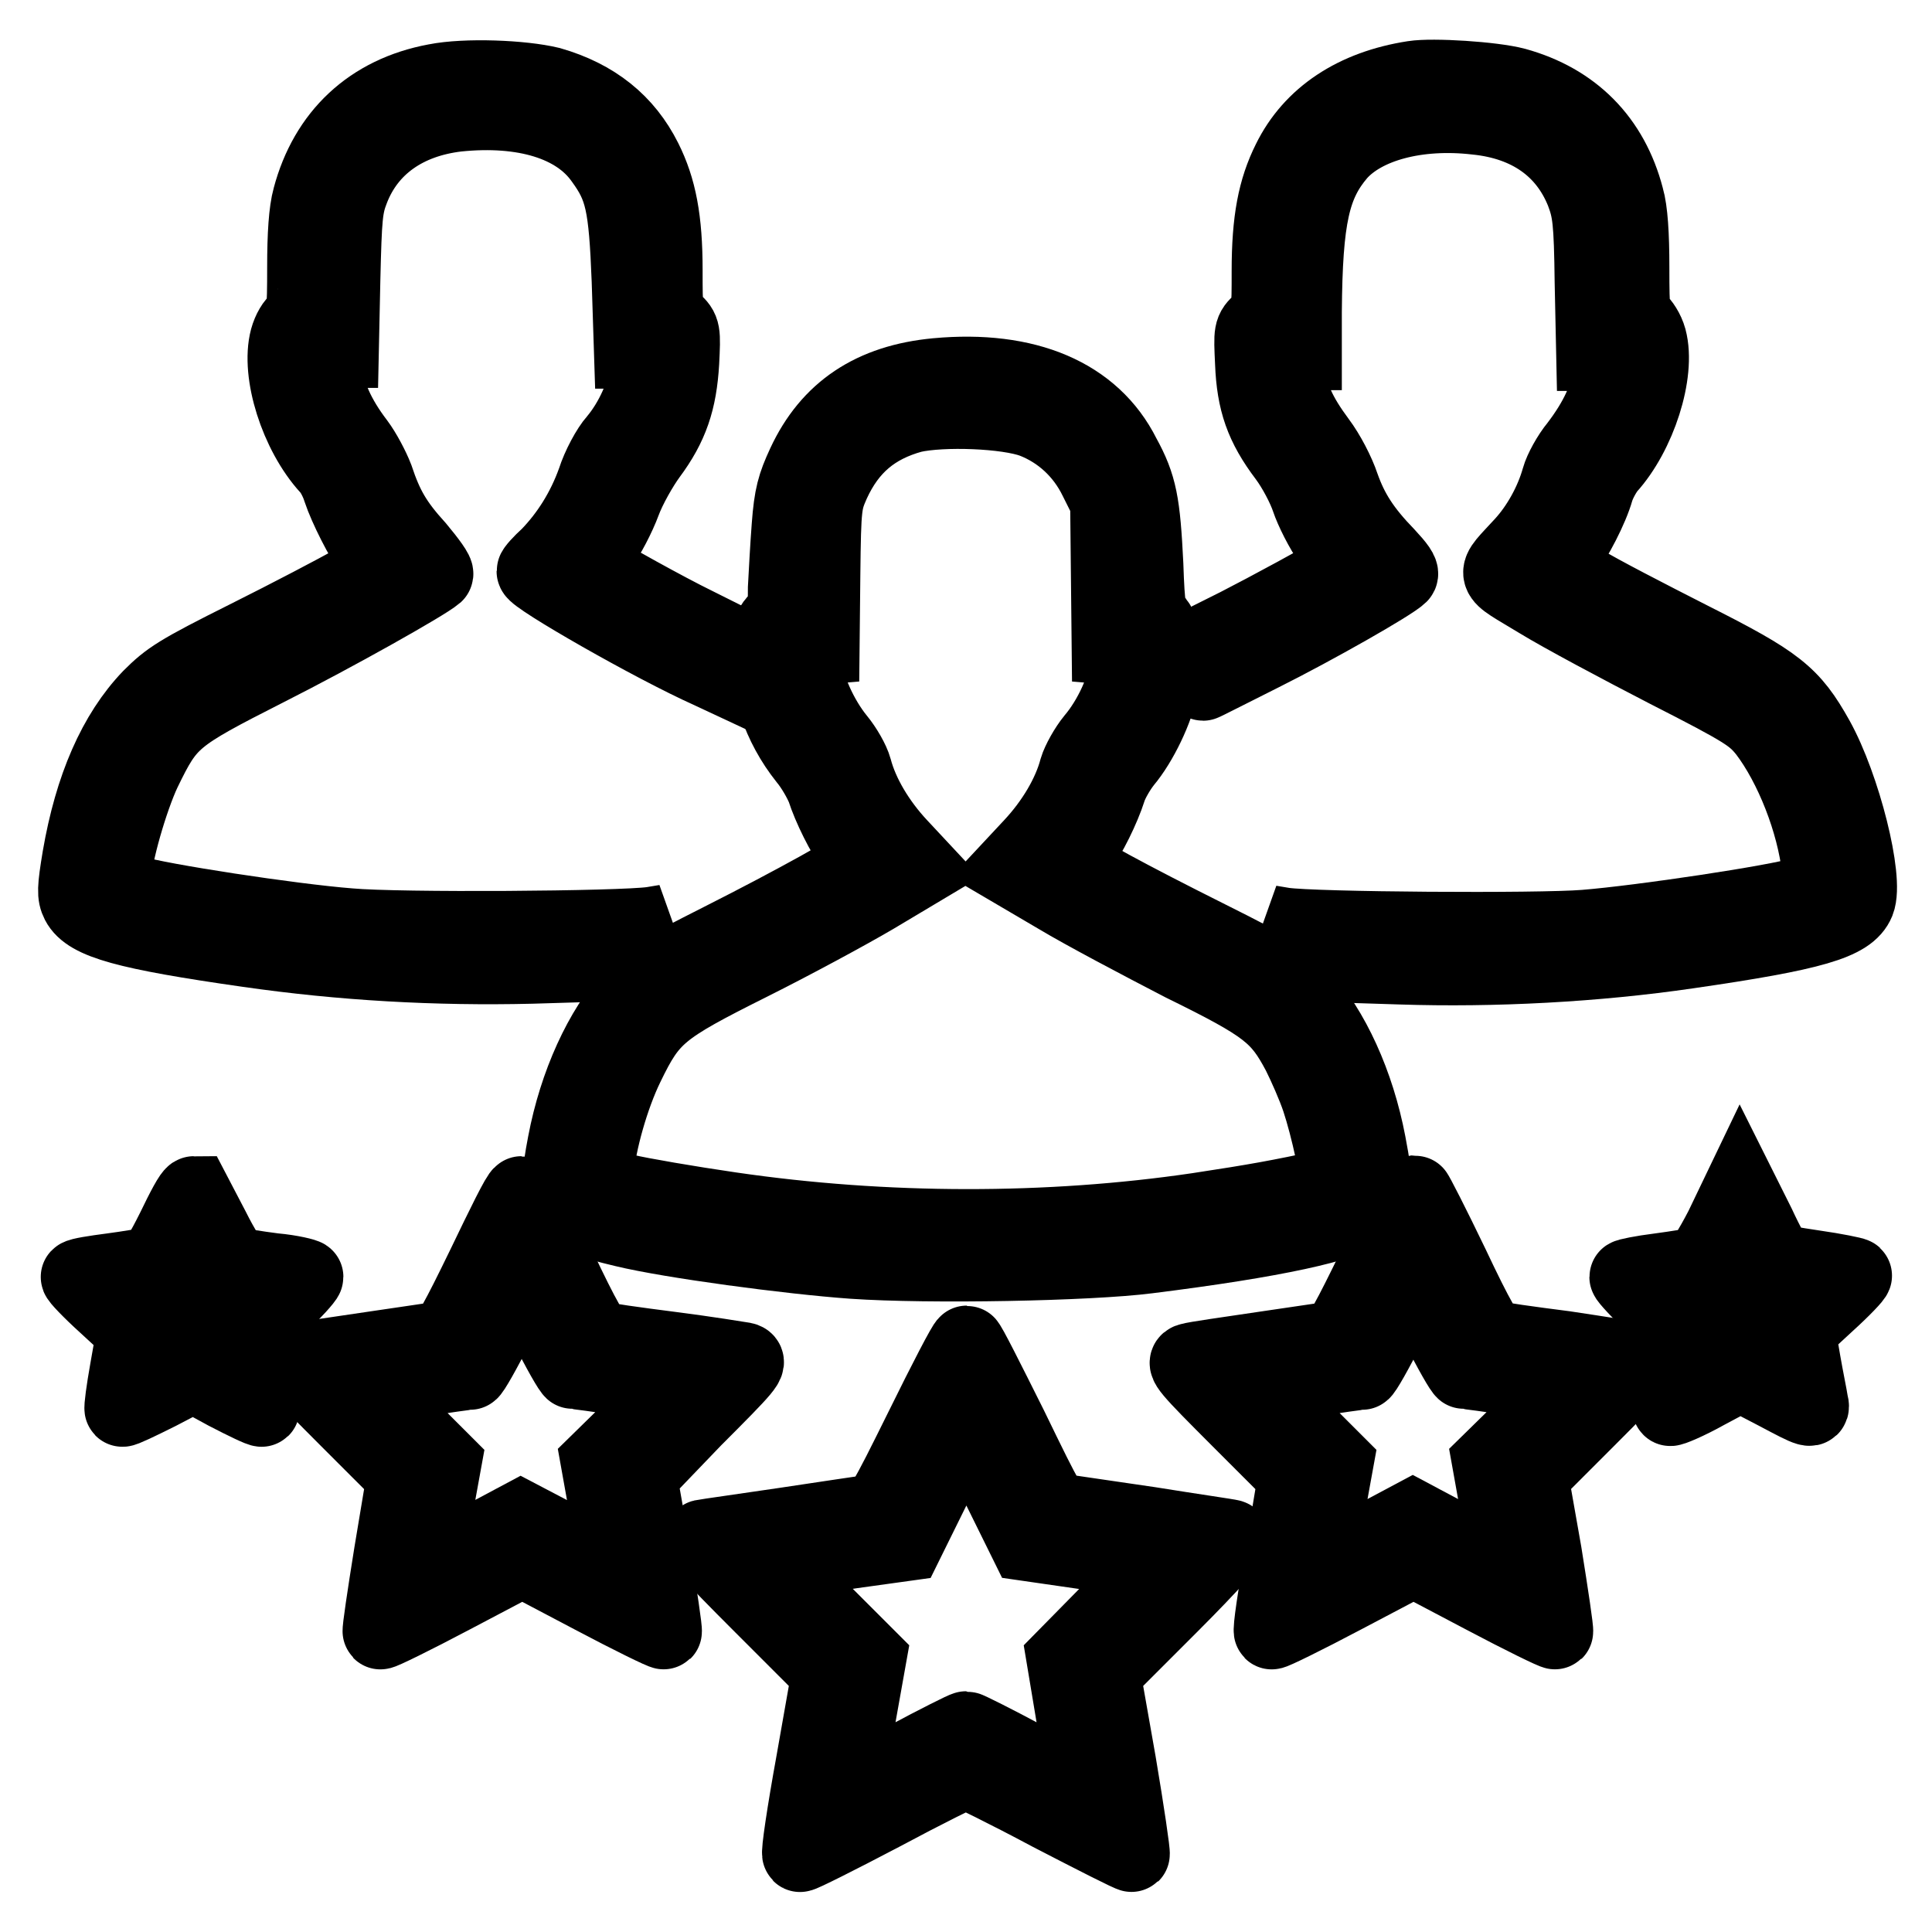
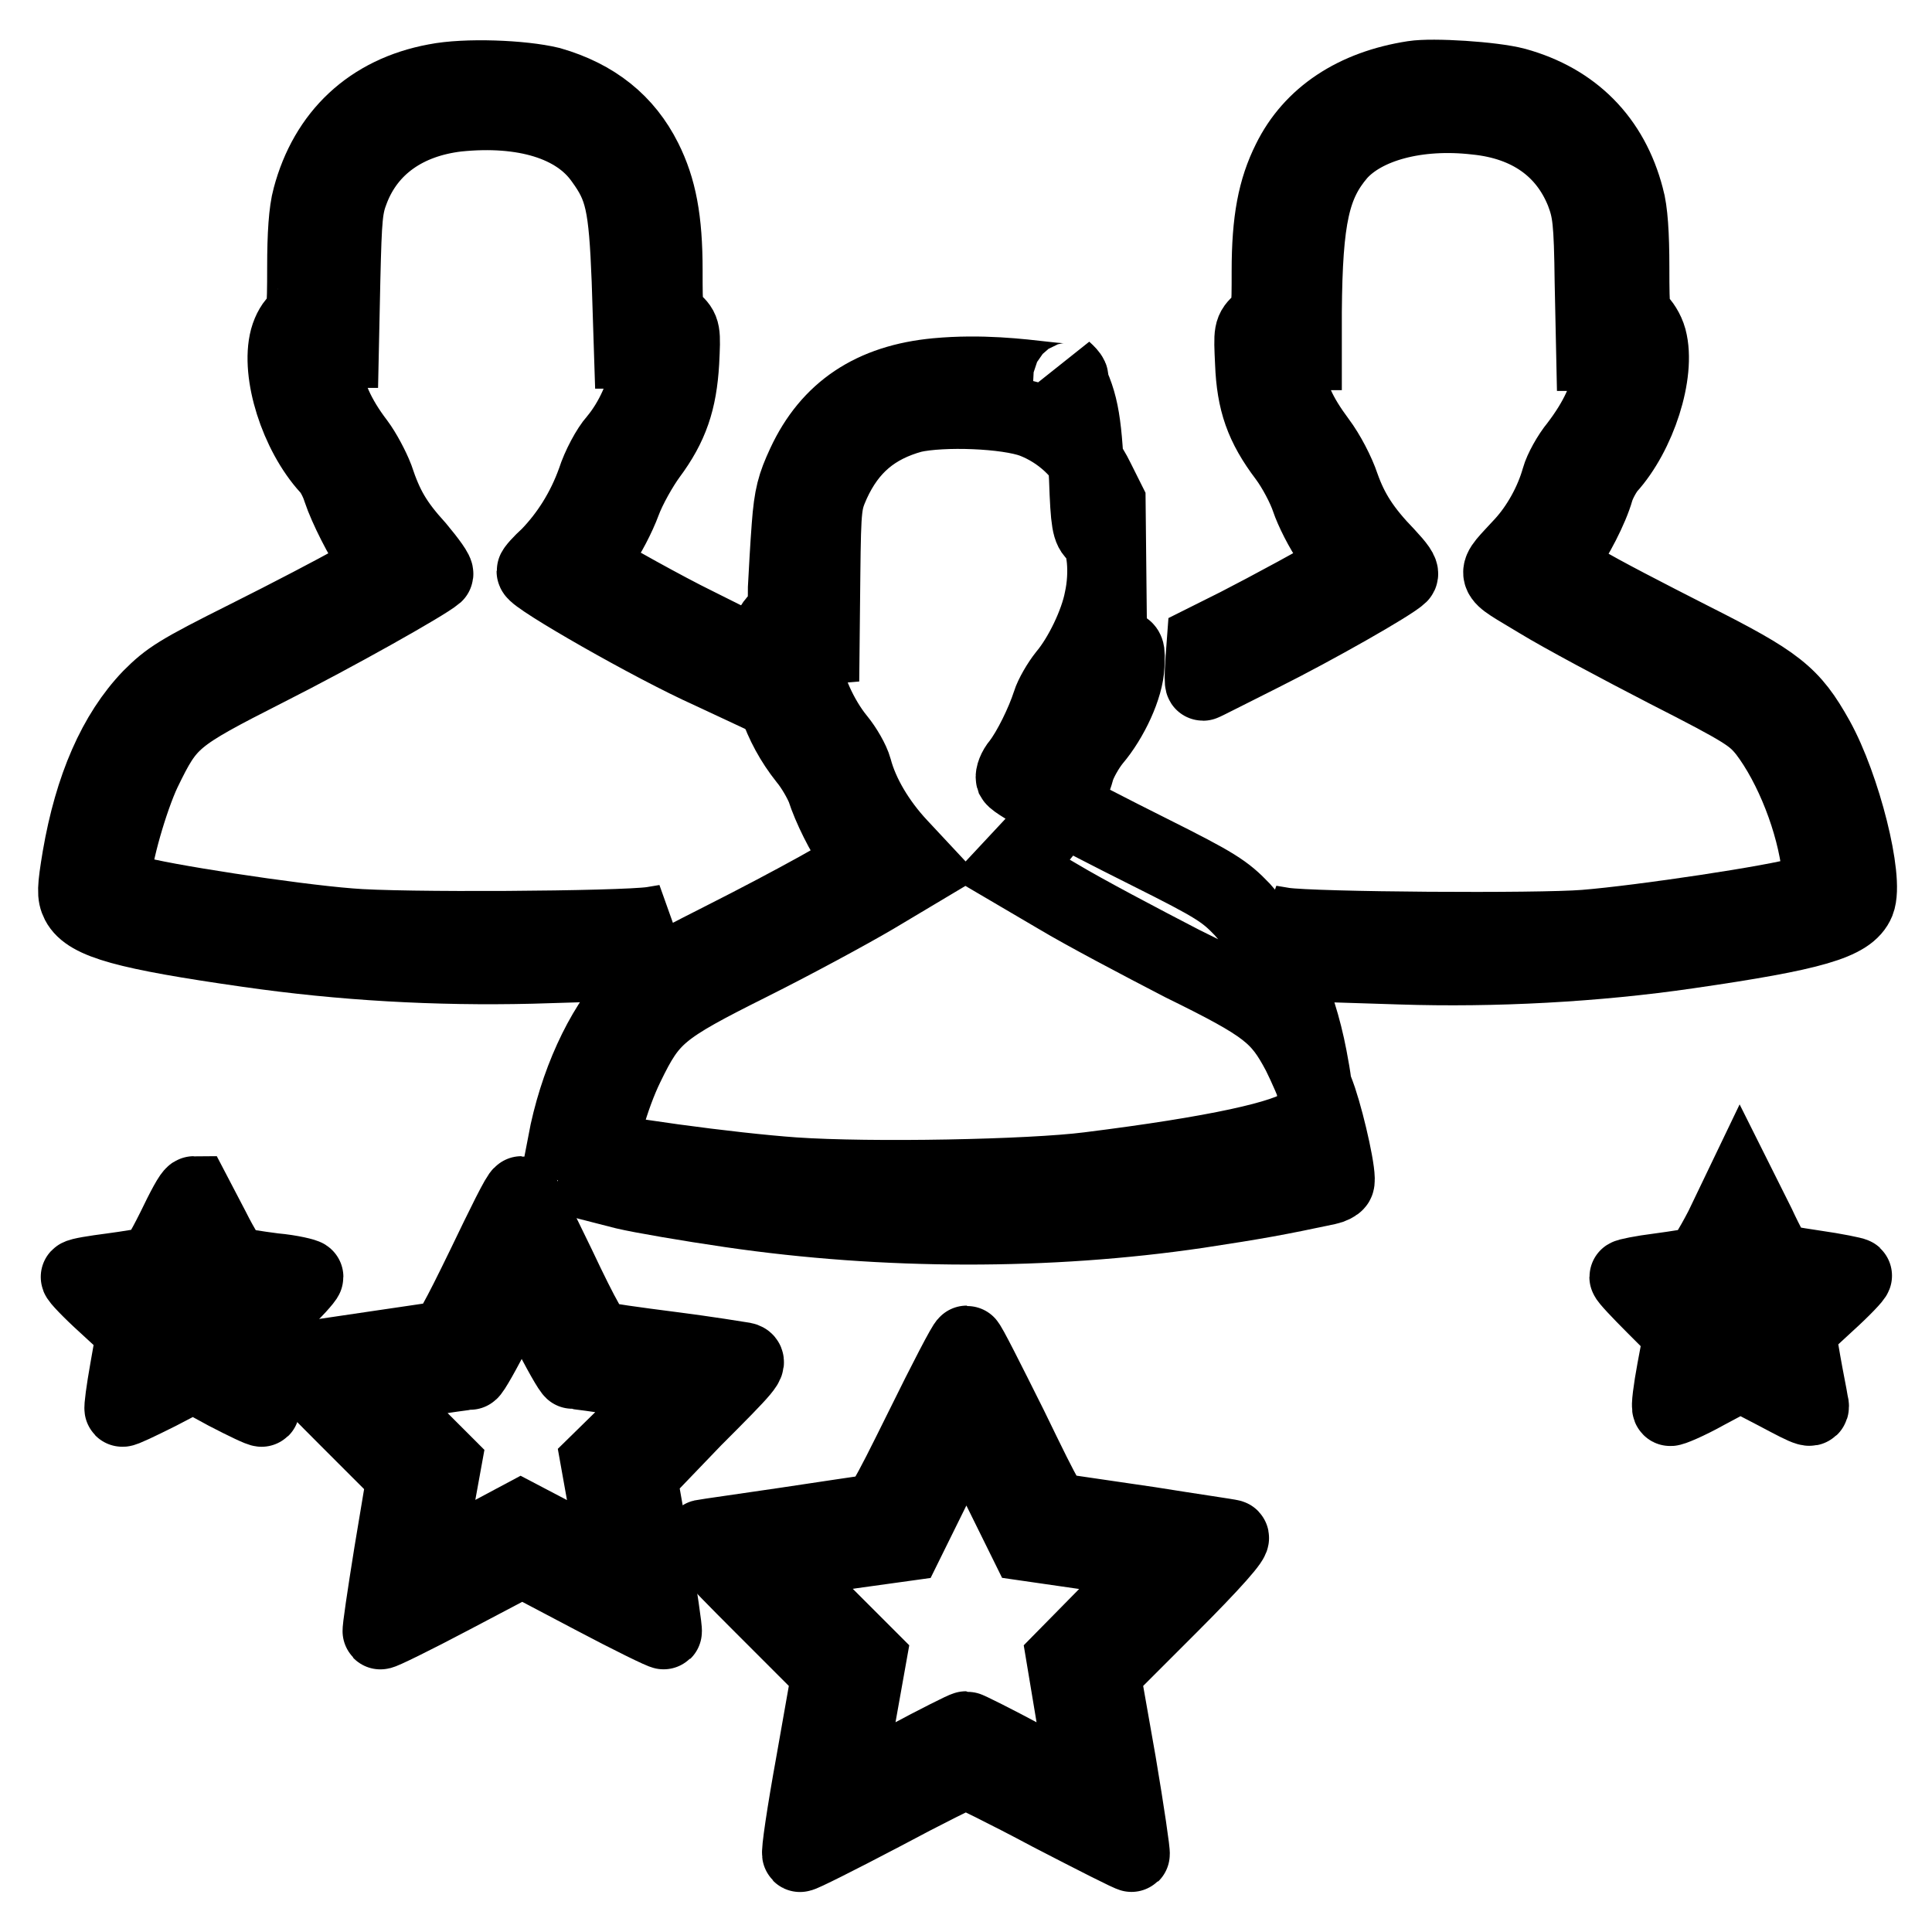
<svg xmlns="http://www.w3.org/2000/svg" version="1.1" x="0px" y="0px" viewBox="0 0 256 256" enable-background="new 0 0 256 256" xml:space="preserve">
  <g>
    <g>
      <g>
        <path stroke-width="10" fill-opacity="0" stroke="#000000" d="M57.7,10.8c-8.6,1.6-14.4,7.1-16.6,15.4c-0.5,1.8-0.7,4.9-0.7,9.2c0,6-0.1,6.6-0.9,7.1c-0.5,0.3-1.1,1.3-1.4,2.4c-1.2,4.5,1.3,12.5,5.4,17c0.6,0.6,1.3,2,1.6,3c0.8,2.4,2.9,6.5,4.3,8.5l1.2,1.6l-3.8,2.2c-2.1,1.2-8.4,4.5-14,7.3c-9.2,4.6-10.4,5.4-12.9,7.9c-4.6,4.8-7.7,11.9-9.3,21.2c-0.7,4.2-0.7,5-0.2,6c1.3,2.5,6.3,3.9,22.4,6.2c12.5,1.8,25,2.5,37.6,2.2l9.9-0.3l1.9-1.5c1-0.8,2.8-2.1,3.9-2.8l2.1-1.2l-1.8,0.3c-4.2,0.6-33.6,0.8-40.1,0.2c-7.7-0.6-25.3-3.3-28.8-4.4c-2.3-0.7-2.4-0.8-2.4-2.3c0-2.6,2.2-10.2,3.9-13.8c3.3-6.8,3.9-7.3,16.3-13.6c9.1-4.6,21-11.3,22.4-12.5c0.2-0.2-0.9-1.7-2.4-3.5c-3-3.3-4.2-5.4-5.5-9.3c-0.5-1.3-1.6-3.4-2.5-4.6c-2.6-3.4-4-6.6-4.3-9.6c-0.2-2.6-0.2-2.7,1-2.7h1.2l0.2-9.4c0.2-8.3,0.3-9.6,1.2-11.9c2.2-5.7,7.2-9.2,14-10c8.8-0.9,15.8,1.2,19.2,6c2.7,3.7,3.2,5.9,3.6,16.1l0.3,9.3h1.2c1.1,0,1.2,0.1,0.9,2.5c-0.3,3-2,6.8-4.2,9.4c-0.9,1-2.2,3.4-2.8,5.3c-1.4,3.9-3.5,7.2-6.1,9.9c-1.1,1-1.9,1.9-1.9,2.1c0,0.8,15.7,9.8,23.3,13.2c1.7,0.8,3.2,1.5,3.2,1.5c0,0,0-1.2-0.1-2.7L96.6,85l-4.4-2.2c-3.9-1.9-12-6.4-13.8-7.6c-0.5-0.3-0.3-0.9,1.1-2.8c1-1.3,2.4-4,3.1-5.9c0.7-1.9,2.3-4.7,3.4-6.2c2.9-3.9,4-7.2,4.3-12.3c0.2-4.1,0.2-4.3-1-5.4c-1.2-1.1-1.2-1.3-1.2-6.8c0-6.7-0.8-10.8-2.7-14.6c-2.5-5-6.6-8.3-12.5-10C69.2,10.3,61.7,10,57.7,10.8z" />
        <path stroke-width="10" fill-opacity="0" stroke="#000000" d="M187.3,10.4c-7.8,1.2-13.5,5-16.4,10.9c-1.9,3.8-2.7,7.9-2.7,14.6c0,5.5,0,5.7-1.2,6.8c-1.2,1.1-1.2,1.2-1,5.4c0.2,5.1,1.3,8.3,4.4,12.4c1.2,1.6,2.5,4.1,3,5.6c0.5,1.5,1.8,4.1,3,5.8c1.5,2.3,1.8,3.1,1.4,3.4c-1.7,1.2-9.9,5.6-13.8,7.6l-4.4,2.2l-0.2,2.7c-0.1,1.5-0.1,2.7,0,2.7s3.6-1.8,7.8-3.9c7-3.5,17.2-9.3,18.3-10.4c0.3-0.3-0.4-1.2-1.7-2.6c-3.2-3.3-4.8-5.8-6-9.2c-0.6-1.8-1.9-4.3-3.1-5.9c-2.6-3.5-3.8-6.1-4.1-9.3c-0.3-2.4-0.2-2.5,1-2.5h1.2v-5.4c0.1-12.5,1.1-16.9,4.6-21c3.4-3.8,10.4-5.7,18.2-4.8c7,0.7,11.9,4.2,14.2,10c0.9,2.4,1.1,3.7,1.2,11.9l0.2,9.4h1.2c1.2,0,1.2,0,1,2.7c-0.3,3-1.8,6.2-4.4,9.6c-1,1.2-2.1,3.2-2.4,4.3c-0.9,3.2-2.7,6.4-4.8,8.7c-4.1,4.5-4.3,3.6,2.1,7.5c3.1,1.9,10.8,6,17,9.2c10.4,5.3,11.4,6,13.1,8.1c3.5,4.6,6.4,12,7.1,18.2l0.3,2.7l-2.4,0.7c-3.5,1.1-21.5,3.8-29,4.4c-6.1,0.5-35.9,0.3-39.9-0.3l-1.8-0.3l2.1,1.2c1.2,0.7,2.9,1.9,3.9,2.8l1.8,1.5l9.5,0.3c12.3,0.4,25.8-0.3,38.1-2.1c16.6-2.4,21.3-3.8,22.4-6.5c1.2-3-1.9-15.3-5.4-21.6c-3.3-5.9-5.2-7.4-16.7-13.2c-5.7-2.9-12.1-6.2-14.2-7.5l-3.8-2.2l1.2-1.6c1.5-2,3.6-6,4.3-8.5c0.3-1,1.1-2.4,1.6-3c4-4.4,6.6-12.5,5.4-17c-0.3-1.1-1-2.1-1.4-2.4c-0.8-0.5-0.9-1-0.9-7.1c0-4.3-0.2-7.5-0.7-9.2c-2-7.7-7.1-12.8-14.7-14.9C197.8,10.5,189.8,10,187.3,10.4z" />
-         <path stroke-width="10" fill-opacity="0" stroke="#000000" d="M124.1,49.8c-8.5,0.8-14.2,4.6-17.5,11.7c-1.3,2.8-1.7,4.2-2,8.2c-0.2,2.6-0.4,6.3-0.5,8.2c0,2.9-0.1,3.5-1,4.2c-0.8,0.6-1.1,1.5-1.2,3.6c-0.4,5,1.4,10.4,4.9,14.8c1,1.2,2,3,2.4,4c0.8,2.5,2.6,6.1,4,8c0.6,0.8,1,1.7,0.9,1.9c-0.4,0.6-8.6,5.2-18.5,10.2c-8.3,4.2-9.5,4.9-11.8,7.3c-4.1,4.5-7.4,11.7-8.9,19.6c-1.6,8.4-1,9.3,7.8,11.4c6.2,1.5,21.9,3.6,30.3,4.2c10.1,0.7,31.3,0.3,39.1-0.7c16.8-2.1,26.3-4.2,28.6-6.1c1.6-1.4,1.7-3.1,0.6-8.8c-1.5-7.9-4.8-15.1-8.9-19.6c-2.3-2.4-3.5-3.2-12.3-7.6c-10.6-5.3-17.6-9.1-18-9.8c-0.1-0.3,0.2-1.2,0.8-1.9c1.4-1.8,3.2-5.5,4-8c0.3-1,1.3-2.7,2.1-3.7c2.1-2.5,4.2-6.9,4.8-10c0.8-3.6,0.4-7.7-0.8-8.7c-0.8-0.6-1-1.5-1.2-7.4c-0.4-8.1-0.8-10.4-3-14.4C144.8,52.4,136,48.7,124.1,49.8z M136.9,55.7c3.6,1.4,6.6,4.1,8.4,7.8l1.5,3l0.1,9.6l0.1,9.6l1.2,0.1c1.2,0.1,1.2,0.2,1.1,2.4c-0.1,2.8-2.1,7.1-4.4,9.8c-0.9,1.1-1.9,2.9-2.2,3.9c-0.9,3.4-3.1,7.1-6,10.2l-2.8,3l6.3,3.7c3.5,2.1,10.9,6,16.5,8.9c11.2,5.5,12.8,6.8,15.5,11.9c0.8,1.6,2,4.3,2.6,6.1c1.2,3.6,2.7,10.4,2.3,11c-0.1,0.2-0.7,0.5-1.2,0.6c-6.6,1.4-9.3,1.9-17.2,3.1c-19.7,2.9-41.4,2.9-61.9-0.1c-5.5-0.8-11.9-1.9-14-2.4l-3.9-1l0.1-1.8c0.3-3.7,2-9.8,4-13.9c3.2-6.6,4.4-7.6,16.4-13.6c5.6-2.8,13-6.8,16.4-8.8l6.2-3.7l-2.8-3c-2.9-3.1-5.1-6.8-6-10.2c-0.3-1.1-1.3-2.8-2.2-3.9c-2.3-2.8-4.2-7.1-4.4-9.8c-0.1-2.2-0.1-2.3,1.1-2.4l1.2-0.1l0.1-9.6c0.1-9.2,0.2-9.6,1.3-12.1c2.2-4.8,5.5-7.6,10.6-9C124.9,54.1,133.4,54.4,136.9,55.7z" />
+         <path stroke-width="10" fill-opacity="0" stroke="#000000" d="M124.1,49.8c-8.5,0.8-14.2,4.6-17.5,11.7c-1.3,2.8-1.7,4.2-2,8.2c-0.2,2.6-0.4,6.3-0.5,8.2c0,2.9-0.1,3.5-1,4.2c-0.8,0.6-1.1,1.5-1.2,3.6c-0.4,5,1.4,10.4,4.9,14.8c1,1.2,2,3,2.4,4c0.8,2.5,2.6,6.1,4,8c0.6,0.8,1,1.7,0.9,1.9c-0.4,0.6-8.6,5.2-18.5,10.2c-8.3,4.2-9.5,4.9-11.8,7.3c-4.1,4.5-7.4,11.7-8.9,19.6c6.2,1.5,21.9,3.6,30.3,4.2c10.1,0.7,31.3,0.3,39.1-0.7c16.8-2.1,26.3-4.2,28.6-6.1c1.6-1.4,1.7-3.1,0.6-8.8c-1.5-7.9-4.8-15.1-8.9-19.6c-2.3-2.4-3.5-3.2-12.3-7.6c-10.6-5.3-17.6-9.1-18-9.8c-0.1-0.3,0.2-1.2,0.8-1.9c1.4-1.8,3.2-5.5,4-8c0.3-1,1.3-2.7,2.1-3.7c2.1-2.5,4.2-6.9,4.8-10c0.8-3.6,0.4-7.7-0.8-8.7c-0.8-0.6-1-1.5-1.2-7.4c-0.4-8.1-0.8-10.4-3-14.4C144.8,52.4,136,48.7,124.1,49.8z M136.9,55.7c3.6,1.4,6.6,4.1,8.4,7.8l1.5,3l0.1,9.6l0.1,9.6l1.2,0.1c1.2,0.1,1.2,0.2,1.1,2.4c-0.1,2.8-2.1,7.1-4.4,9.8c-0.9,1.1-1.9,2.9-2.2,3.9c-0.9,3.4-3.1,7.1-6,10.2l-2.8,3l6.3,3.7c3.5,2.1,10.9,6,16.5,8.9c11.2,5.5,12.8,6.8,15.5,11.9c0.8,1.6,2,4.3,2.6,6.1c1.2,3.6,2.7,10.4,2.3,11c-0.1,0.2-0.7,0.5-1.2,0.6c-6.6,1.4-9.3,1.9-17.2,3.1c-19.7,2.9-41.4,2.9-61.9-0.1c-5.5-0.8-11.9-1.9-14-2.4l-3.9-1l0.1-1.8c0.3-3.7,2-9.8,4-13.9c3.2-6.6,4.4-7.6,16.4-13.6c5.6-2.8,13-6.8,16.4-8.8l6.2-3.7l-2.8-3c-2.9-3.1-5.1-6.8-6-10.2c-0.3-1.1-1.3-2.8-2.2-3.9c-2.3-2.8-4.2-7.1-4.4-9.8c-0.1-2.2-0.1-2.3,1.1-2.4l1.2-0.1l0.1-9.6c0.1-9.2,0.2-9.6,1.3-12.1c2.2-4.8,5.5-7.6,10.6-9C124.9,54.1,133.4,54.4,136.9,55.7z" />
        <path stroke-width="10" fill-opacity="0" stroke="#000000" d="M23.1,162.8c-1.6,3.2-2.5,4.7-3.2,4.8c-0.6,0.1-2.8,0.5-5.1,0.8c-2.3,0.3-4.2,0.6-4.4,0.8c-0.1,0.1,1.5,1.8,3.6,3.7l3.8,3.5l-0.9,5.1c-0.5,2.8-0.8,5.1-0.7,5.2c0.1,0.1,2.2-0.9,4.8-2.2l4.6-2.4l4.4,2.4c2.5,1.3,4.6,2.3,4.7,2.2c0.1-0.1-0.2-2.4-0.6-5.1l-0.8-4.9l3.6-3.6c2-1.9,3.6-3.7,3.6-3.9c0-0.1-1.9-0.6-4.2-0.8c-2.4-0.3-4.7-0.7-5.1-0.8c-0.5-0.1-1.8-2.2-3.1-4.8c-1.3-2.5-2.4-4.6-2.4-4.6C25.4,158.2,24.3,160.3,23.1,162.8z M28.4,172c1.8,0,2,0.6,0.7,1.8c-0.9,0.8-1,1.3-0.8,2.6c0.3,1.8,0.1,1.8-1.6,0.9c-1.1-0.6-1.4-0.6-2.4,0c-1.7,0.9-1.9,0.8-1.6-0.9c0.2-1.2,0.1-1.7-0.9-2.6c-1.4-1.3-1.2-1.9,0.7-1.9c1.1,0,1.5-0.3,2.1-1.6l0.8-1.7l0.8,1.7C26.9,171.7,27.3,172,28.4,172z" />
        <path stroke-width="10" fill-opacity="0" stroke="#000000" d="M64.2,167.7c-3.5,7.2-4.8,9.6-5.5,9.7c-0.6,0.1-4.8,0.7-9.5,1.4c-4.7,0.7-9,1.3-9.6,1.5c-1,0.2-0.3,1,6.5,7.8l7.5,7.5l-1.7,10.2c-0.9,5.6-1.6,10.3-1.5,10.4c0.1,0.1,4.4-2,9.5-4.7l9.3-4.9l9.3,4.9c5.1,2.7,9.4,4.8,9.5,4.7c0.1-0.1-0.6-4.8-1.5-10.4l-1.8-10.2L92,188c6.9-6.9,7.5-7.6,6.5-7.8c-0.6-0.1-4.9-0.8-9.6-1.4c-4.7-0.6-9-1.2-9.5-1.4c-0.7-0.1-2.1-2.5-5.5-9.7c-2.5-5.2-4.7-9.5-4.8-9.5C68.8,158.2,66.7,162.5,64.2,167.7z M72.4,175.5c1.7,3.4,3.3,6.2,3.5,6.2c0.8,0,13.1,1.8,13.3,2c0,0.1-2.1,2.4-4.9,5.1l-5,4.9l1.2,6.7c0.6,3.6,1.1,6.7,0.9,6.9c-0.1,0.1-3-1.2-6.3-2.9l-6.1-3.2l-6,3.2c-3.3,1.8-6.1,3-6.3,2.9c-0.1-0.1,0.3-3.2,0.9-6.9l1.2-6.6l-4.9-4.9c-2.8-2.8-4.9-5-4.9-5.1c0.1-0.1,12.5-2,13.3-2c0.2,0,1.8-2.8,3.5-6.2c1.7-3.4,3.2-6.2,3.4-6.2C69.1,169.3,70.6,172.1,72.4,175.5z" />
-         <path stroke-width="10" fill-opacity="0" stroke="#000000" d="M182.3,167.7c-3.5,7.2-4.8,9.6-5.5,9.7c-0.6,0.1-4.8,0.7-9.5,1.4c-4.7,0.7-9,1.3-9.6,1.5c-1,0.2-0.3,1,6.5,7.8l7.5,7.5l-1.7,10.2c-1,5.6-1.7,10.3-1.5,10.4c0.1,0.1,4.4-2,9.5-4.7l9.3-4.9l9.3,4.9c5.1,2.7,9.4,4.8,9.5,4.7c0.1-0.1-0.6-4.8-1.5-10.4l-1.8-10.2l7.6-7.6c6.8-6.8,7.4-7.6,6.5-7.8c-0.6-0.1-4.9-0.8-9.6-1.5c-4.7-0.6-9-1.2-9.5-1.4c-0.7-0.1-2.1-2.5-5.5-9.7c-2.5-5.2-4.7-9.5-4.8-9.5C187,158.2,184.8,162.5,182.3,167.7z M190.5,175.5c1.7,3.4,3.3,6.2,3.5,6.2c0.8,0,13.1,1.8,13.3,2c0,0.1-2.1,2.4-4.9,5.1l-5,4.9l1.2,6.7c0.6,3.6,1.1,6.7,0.9,6.9c-0.1,0.1-3-1.2-6.3-3l-6-3.2l-6,3.2c-3.3,1.8-6.2,3.1-6.3,3s0.3-3.2,0.9-6.9l1.2-6.6l-4.9-4.9c-2.8-2.8-4.9-5-4.9-5.1c0.1-0.1,12.5-2,13.3-2c0.2,0,1.8-2.8,3.5-6.2c1.7-3.4,3.2-6.2,3.4-6.2S188.8,172.1,190.5,175.5z" />
        <path stroke-width="10" fill-opacity="0" stroke="#000000" d="M228.2,162.7c-1.4,2.7-2.7,4.8-3.2,4.9c-0.5,0.1-2.8,0.5-5.1,0.8c-2.4,0.3-4.3,0.7-4.3,0.8c0,0.2,1.6,1.9,3.6,3.9l3.6,3.6l-0.9,4.8c-0.5,2.7-0.8,5-0.6,5.1c0.1,0.1,2.3-0.8,4.8-2.2l4.5-2.4l4.8,2.5c4.7,2.5,4.8,2.5,4.5,1.3c-0.1-0.7-0.6-3.1-1-5.4l-0.7-4.1l3.9-3.6c2.1-1.9,3.7-3.6,3.6-3.7c-0.1-0.1-2.5-0.6-5.3-1c-2.7-0.4-5-0.8-5.1-0.9c0-0.1-1.2-2.2-2.4-4.8l-2.3-4.6L228.2,162.7z M233.4,172c2,0,2.4,0.7,1,1.8c-1.1,0.9-1.2,1.2-1,2.6c0.4,1.8,0.3,1.9-1.5,1c-1.1-0.6-1.4-0.6-2.4,0c-1.7,0.9-2,0.8-1.7-0.9c0.2-1.2,0-1.8-0.8-2.6c-1.3-1.2-1.1-1.8,0.7-1.8c1.2,0,1.5-0.3,2.1-1.8l0.7-1.7l0.9,1.7C232.1,171.5,232.6,172,233.4,172z" />
        <path stroke-width="10" fill-opacity="0" stroke="#000000" d="M122.3,189.1c-5.2,10.5-5.5,11-6.9,11.3c-0.8,0.1-6,0.9-11.4,1.7c-5.4,0.8-10.4,1.5-10.9,1.6c-0.8,0.2,0.5,1.7,7.9,9.1l8.9,8.9l-2.1,11.9c-1.2,6.6-2,12-1.8,12.1c0.1,0.1,4.9-2.3,10.8-5.4c5.8-3.1,10.8-5.6,11.2-5.6c0.3,0,5.4,2.5,11.2,5.6c5.8,3,10.7,5.5,10.8,5.4c0.1-0.1-0.7-5.6-1.8-12.1l-2.1-11.9l8.9-8.9c5.8-5.8,8.6-9,8.1-9.1c-0.3-0.1-5.2-0.8-10.8-1.7c-5.6-0.8-10.8-1.6-11.6-1.7c-1.5-0.2-1.7-0.6-6.9-11.3c-3-6-5.5-11-5.7-11C127.9,178,125.3,183,122.3,189.1z M132.2,196.6l3.9,7.9l8.3,1.2c4.6,0.7,8.5,1.2,8.8,1.2c0.2,0-2.4,2.9-5.9,6.4l-6.3,6.4l1.4,8.4c0.8,4.7,1.3,8.5,1.2,8.7c-0.1,0.1-3.6-1.5-7.7-3.7c-4.1-2.2-7.7-4-7.9-4c-0.2,0-3.8,1.8-7.9,4c-4.1,2.2-7.5,3.8-7.7,3.7c-0.1-0.1,0.4-4.1,1.2-8.7l1.5-8.4l-6.3-6.3l-6.3-6.3l1.6-0.3c0.9-0.1,4.8-0.7,8.7-1.3l7.2-1l3.9-7.9c2.2-4.4,4-7.9,4.2-7.9C128.2,188.7,130,192.3,132.2,196.6z" />
      </g>
    </g>
  </g>
</svg>